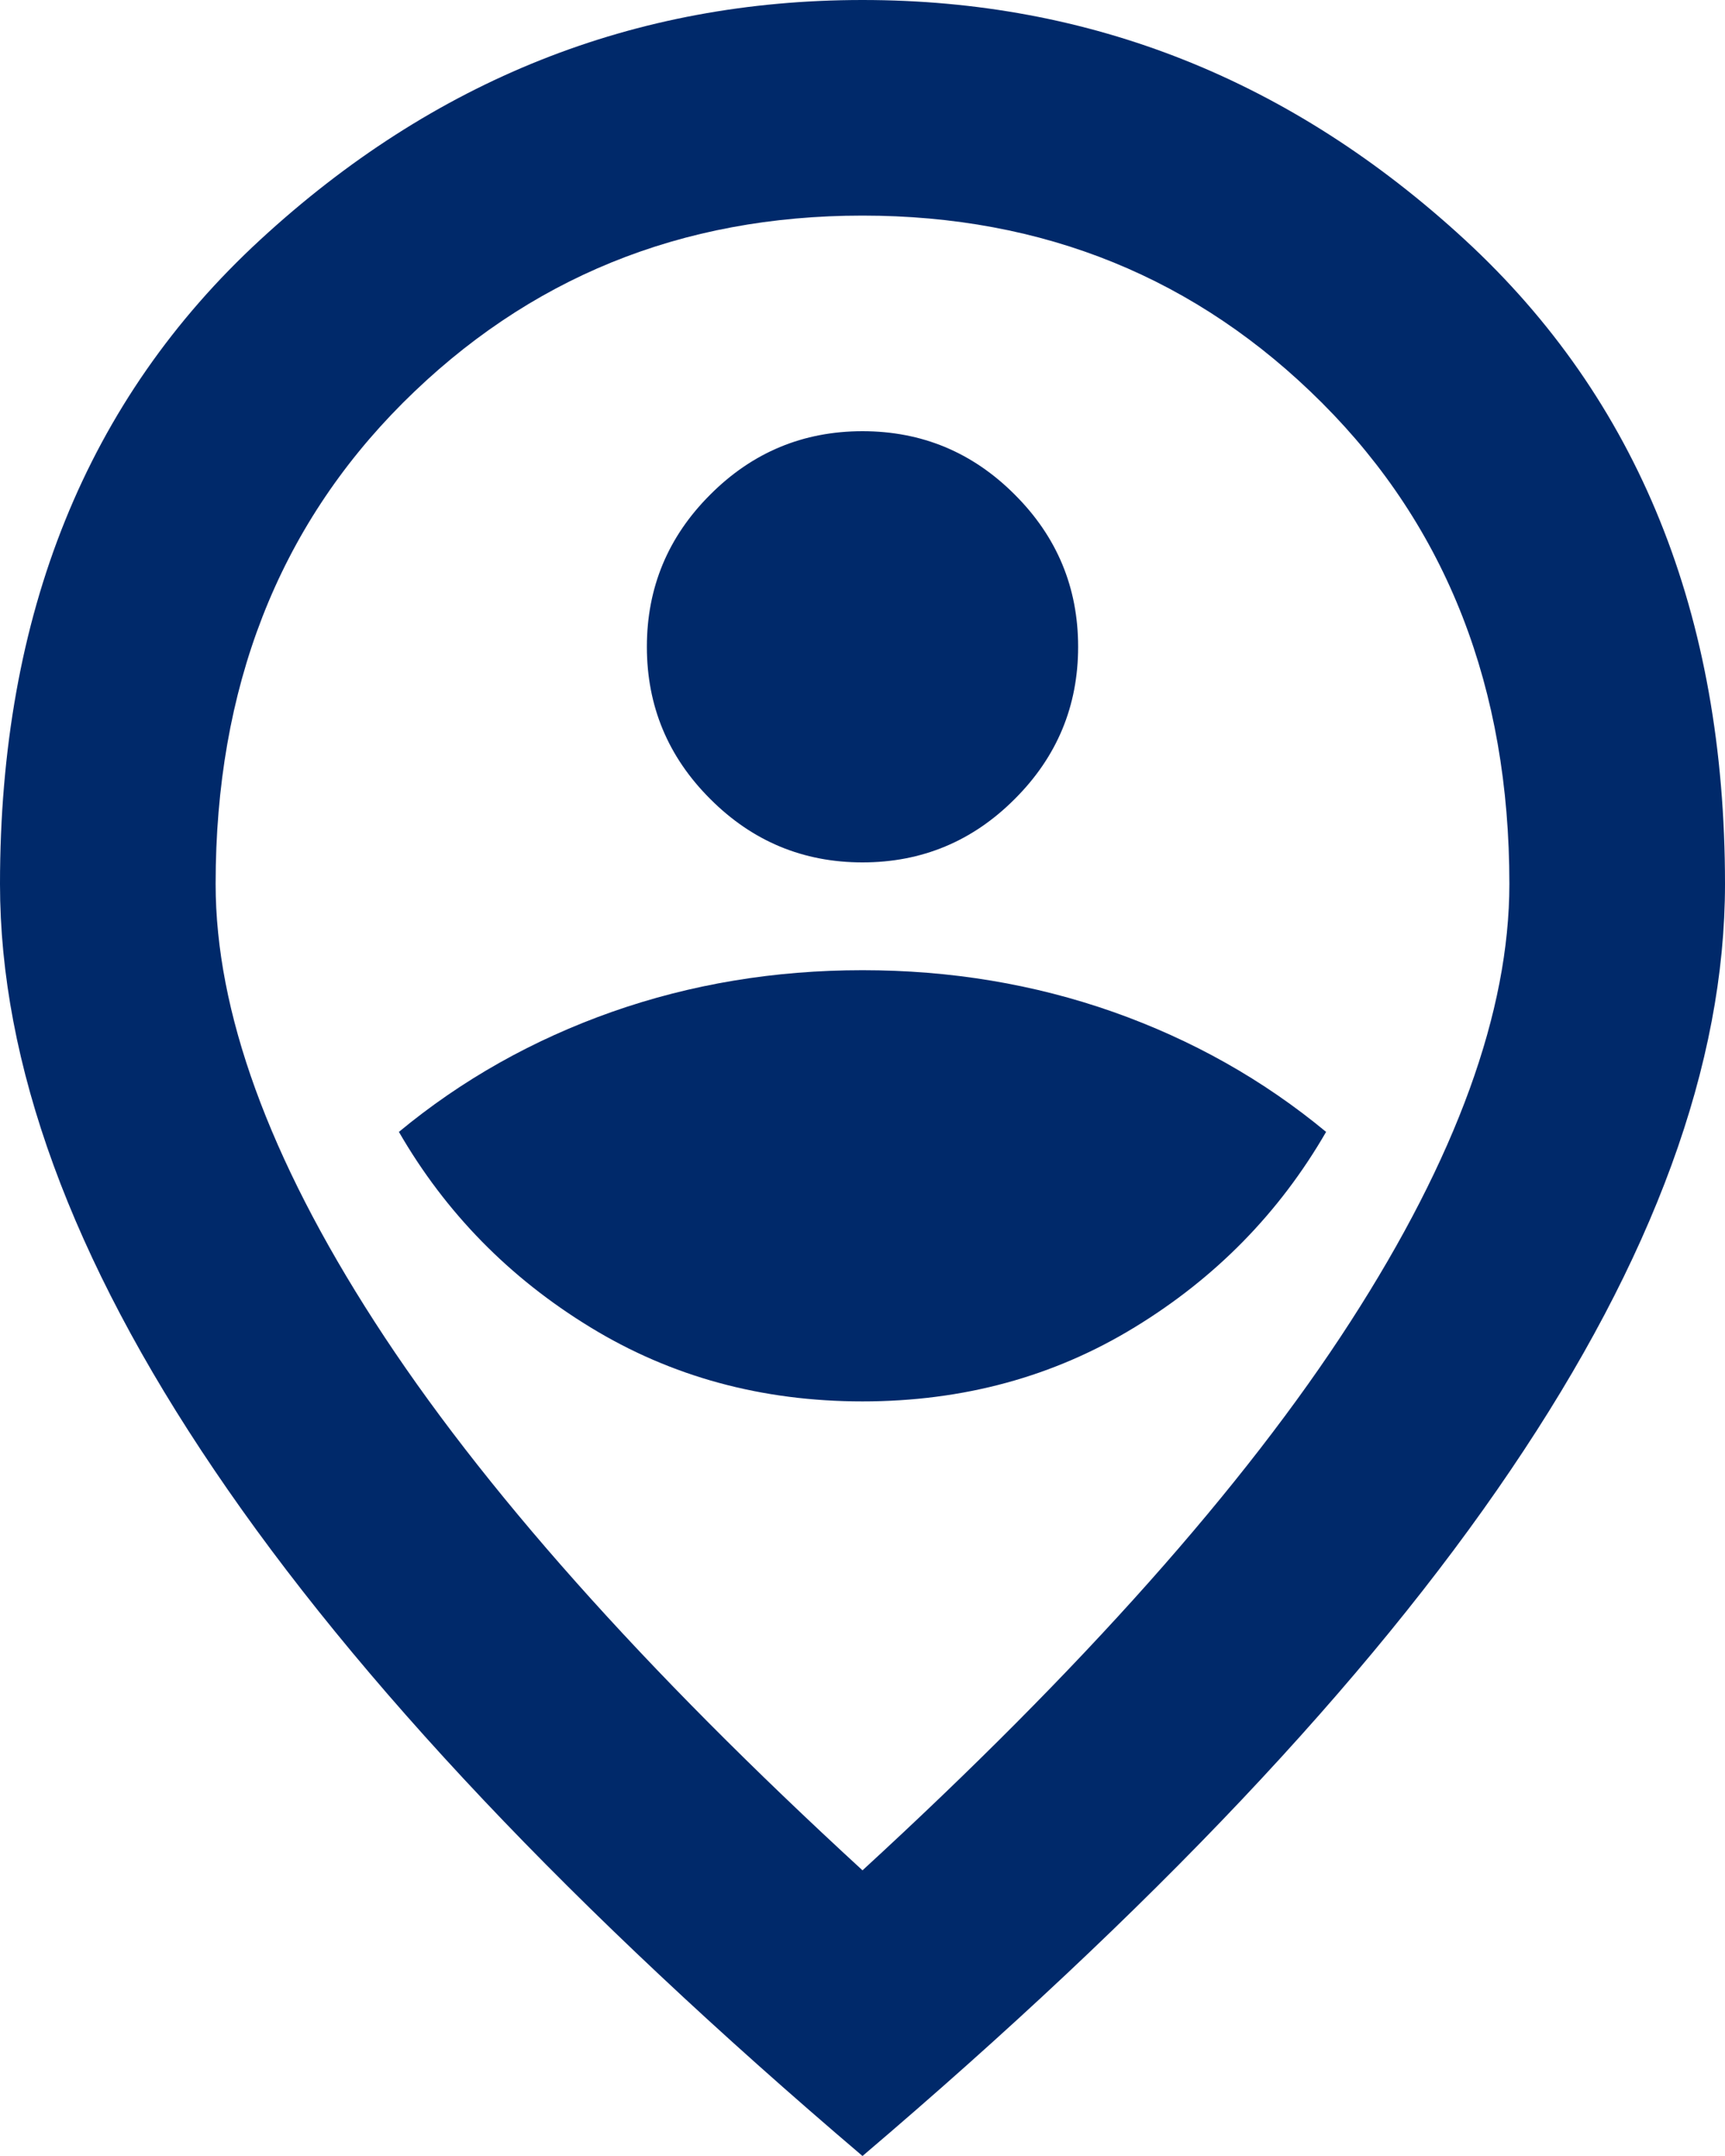
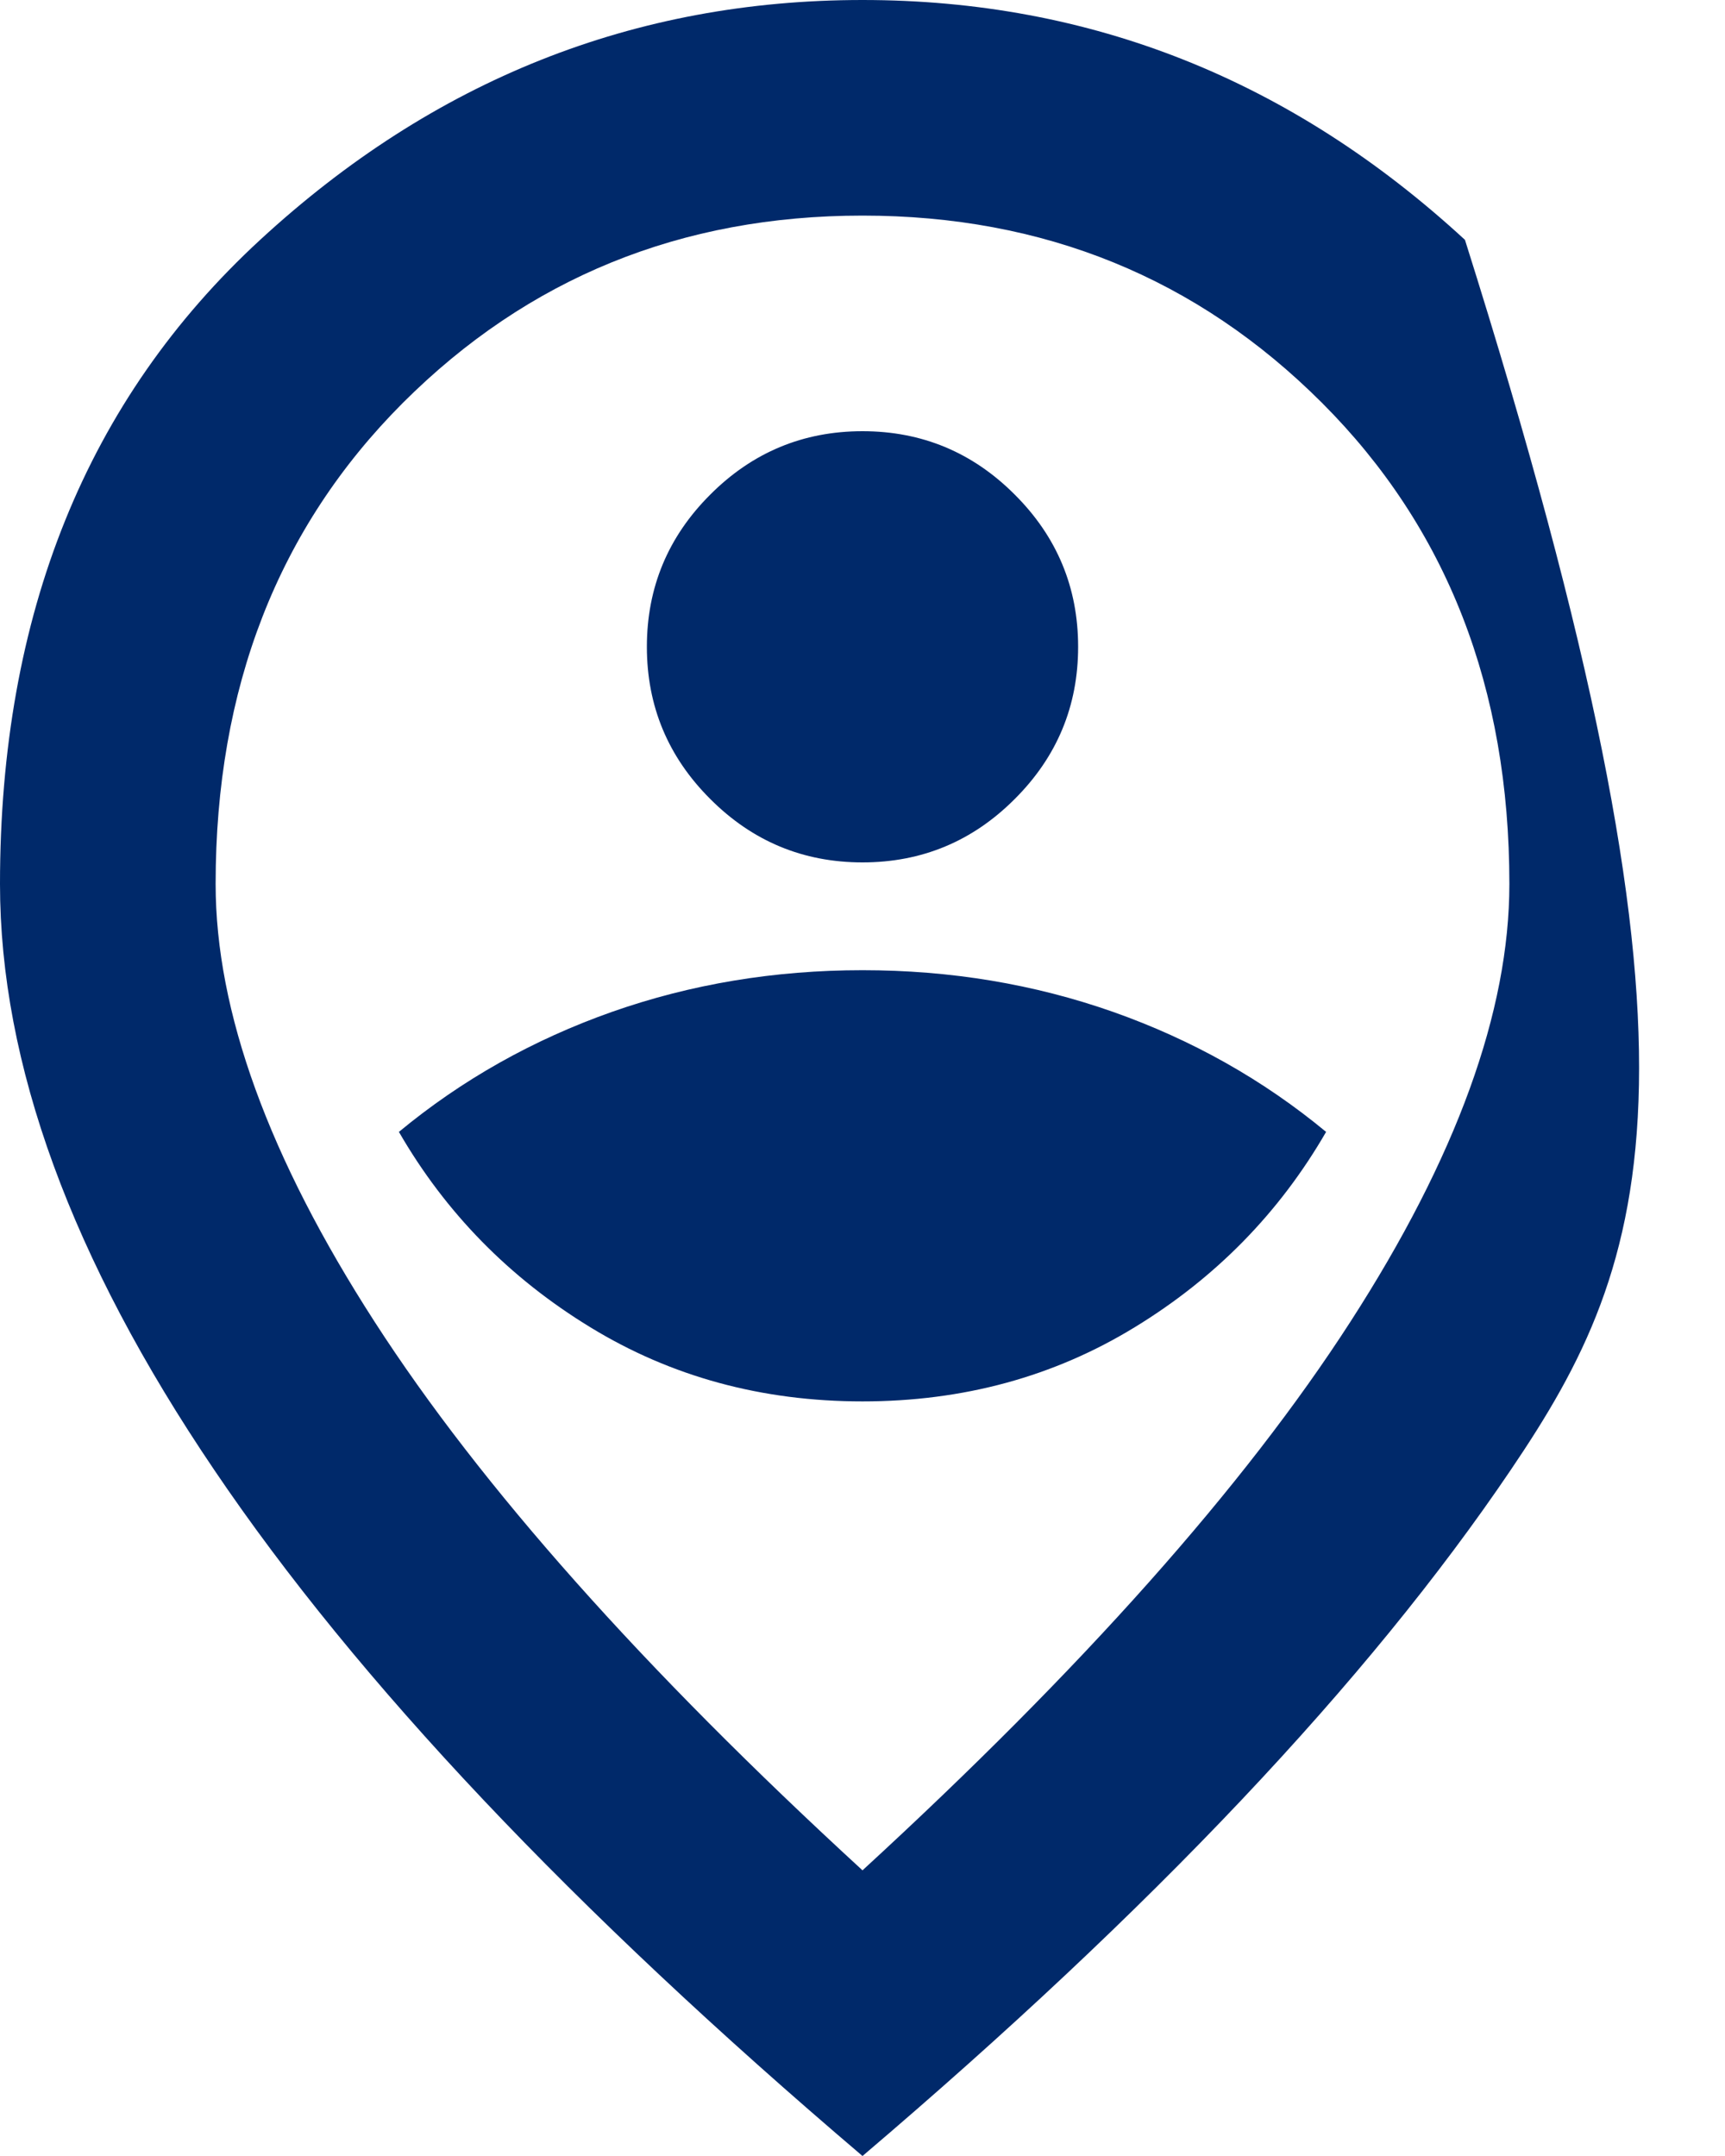
<svg xmlns="http://www.w3.org/2000/svg" width="16" height="20" viewBox="0 0 16 20" fill="none">
-   <path d="M8 13C8.933 13 9.775 12.771 10.525 12.312C11.275 11.854 11.867 11.25 12.3 10.5C11.717 10.017 11.058 9.646 10.325 9.387C9.592 9.129 8.817 9 8 9C7.183 9 6.408 9.129 5.675 9.387C4.942 9.646 4.283 10.017 3.7 10.5C4.133 11.25 4.725 11.854 5.475 12.312C6.225 12.771 7.067 13 8 13ZM8 8C8.55 8 9.021 7.804 9.412 7.412C9.804 7.021 10 6.55 10 6C10 5.45 9.804 4.979 9.412 4.588C9.021 4.196 8.55 4 8 4C7.45 4 6.979 4.196 6.588 4.588C6.196 4.979 6 5.45 6 6C6 6.55 6.196 7.021 6.588 7.412C6.979 7.804 7.45 8 8 8ZM8 17.35C10.033 15.483 11.542 13.787 12.525 12.262C13.508 10.738 14 9.383 14 8.2C14 6.383 13.421 4.896 12.262 3.737C11.104 2.579 9.683 2 8 2C6.317 2 4.896 2.579 3.737 3.737C2.579 4.896 2 6.383 2 8.2C2 9.383 2.492 10.738 3.475 12.262C4.458 13.787 5.967 15.483 8 17.35ZM8 20C5.317 17.717 3.312 15.596 1.988 13.637C0.662 11.679 0 9.867 0 8.2C0 5.7 0.804 3.708 2.413 2.225C4.021 0.742 5.883 0 8 0C10.117 0 11.979 0.742 13.588 2.225C15.196 3.708 16 5.7 16 8.2C16 9.867 15.338 11.679 14.012 13.637C12.688 15.596 10.683 17.717 8 20Z" fill="#00296A" />
+   <path d="M8 13C8.933 13 9.775 12.771 10.525 12.312C11.275 11.854 11.867 11.25 12.3 10.5C11.717 10.017 11.058 9.646 10.325 9.387C9.592 9.129 8.817 9 8 9C7.183 9 6.408 9.129 5.675 9.387C4.942 9.646 4.283 10.017 3.7 10.5C4.133 11.25 4.725 11.854 5.475 12.312C6.225 12.771 7.067 13 8 13ZM8 8C8.55 8 9.021 7.804 9.412 7.412C9.804 7.021 10 6.55 10 6C10 5.45 9.804 4.979 9.412 4.588C9.021 4.196 8.55 4 8 4C7.45 4 6.979 4.196 6.588 4.588C6.196 4.979 6 5.45 6 6C6 6.55 6.196 7.021 6.588 7.412C6.979 7.804 7.45 8 8 8ZM8 17.35C10.033 15.483 11.542 13.787 12.525 12.262C13.508 10.738 14 9.383 14 8.2C14 6.383 13.421 4.896 12.262 3.737C11.104 2.579 9.683 2 8 2C6.317 2 4.896 2.579 3.737 3.737C2.579 4.896 2 6.383 2 8.2C2 9.383 2.492 10.738 3.475 12.262C4.458 13.787 5.967 15.483 8 17.35ZM8 20C5.317 17.717 3.312 15.596 1.988 13.637C0.662 11.679 0 9.867 0 8.2C0 5.7 0.804 3.708 2.413 2.225C4.021 0.742 5.883 0 8 0C10.117 0 11.979 0.742 13.588 2.225C16 9.867 15.338 11.679 14.012 13.637C12.688 15.596 10.683 17.717 8 20Z" fill="#00296A" />
</svg>